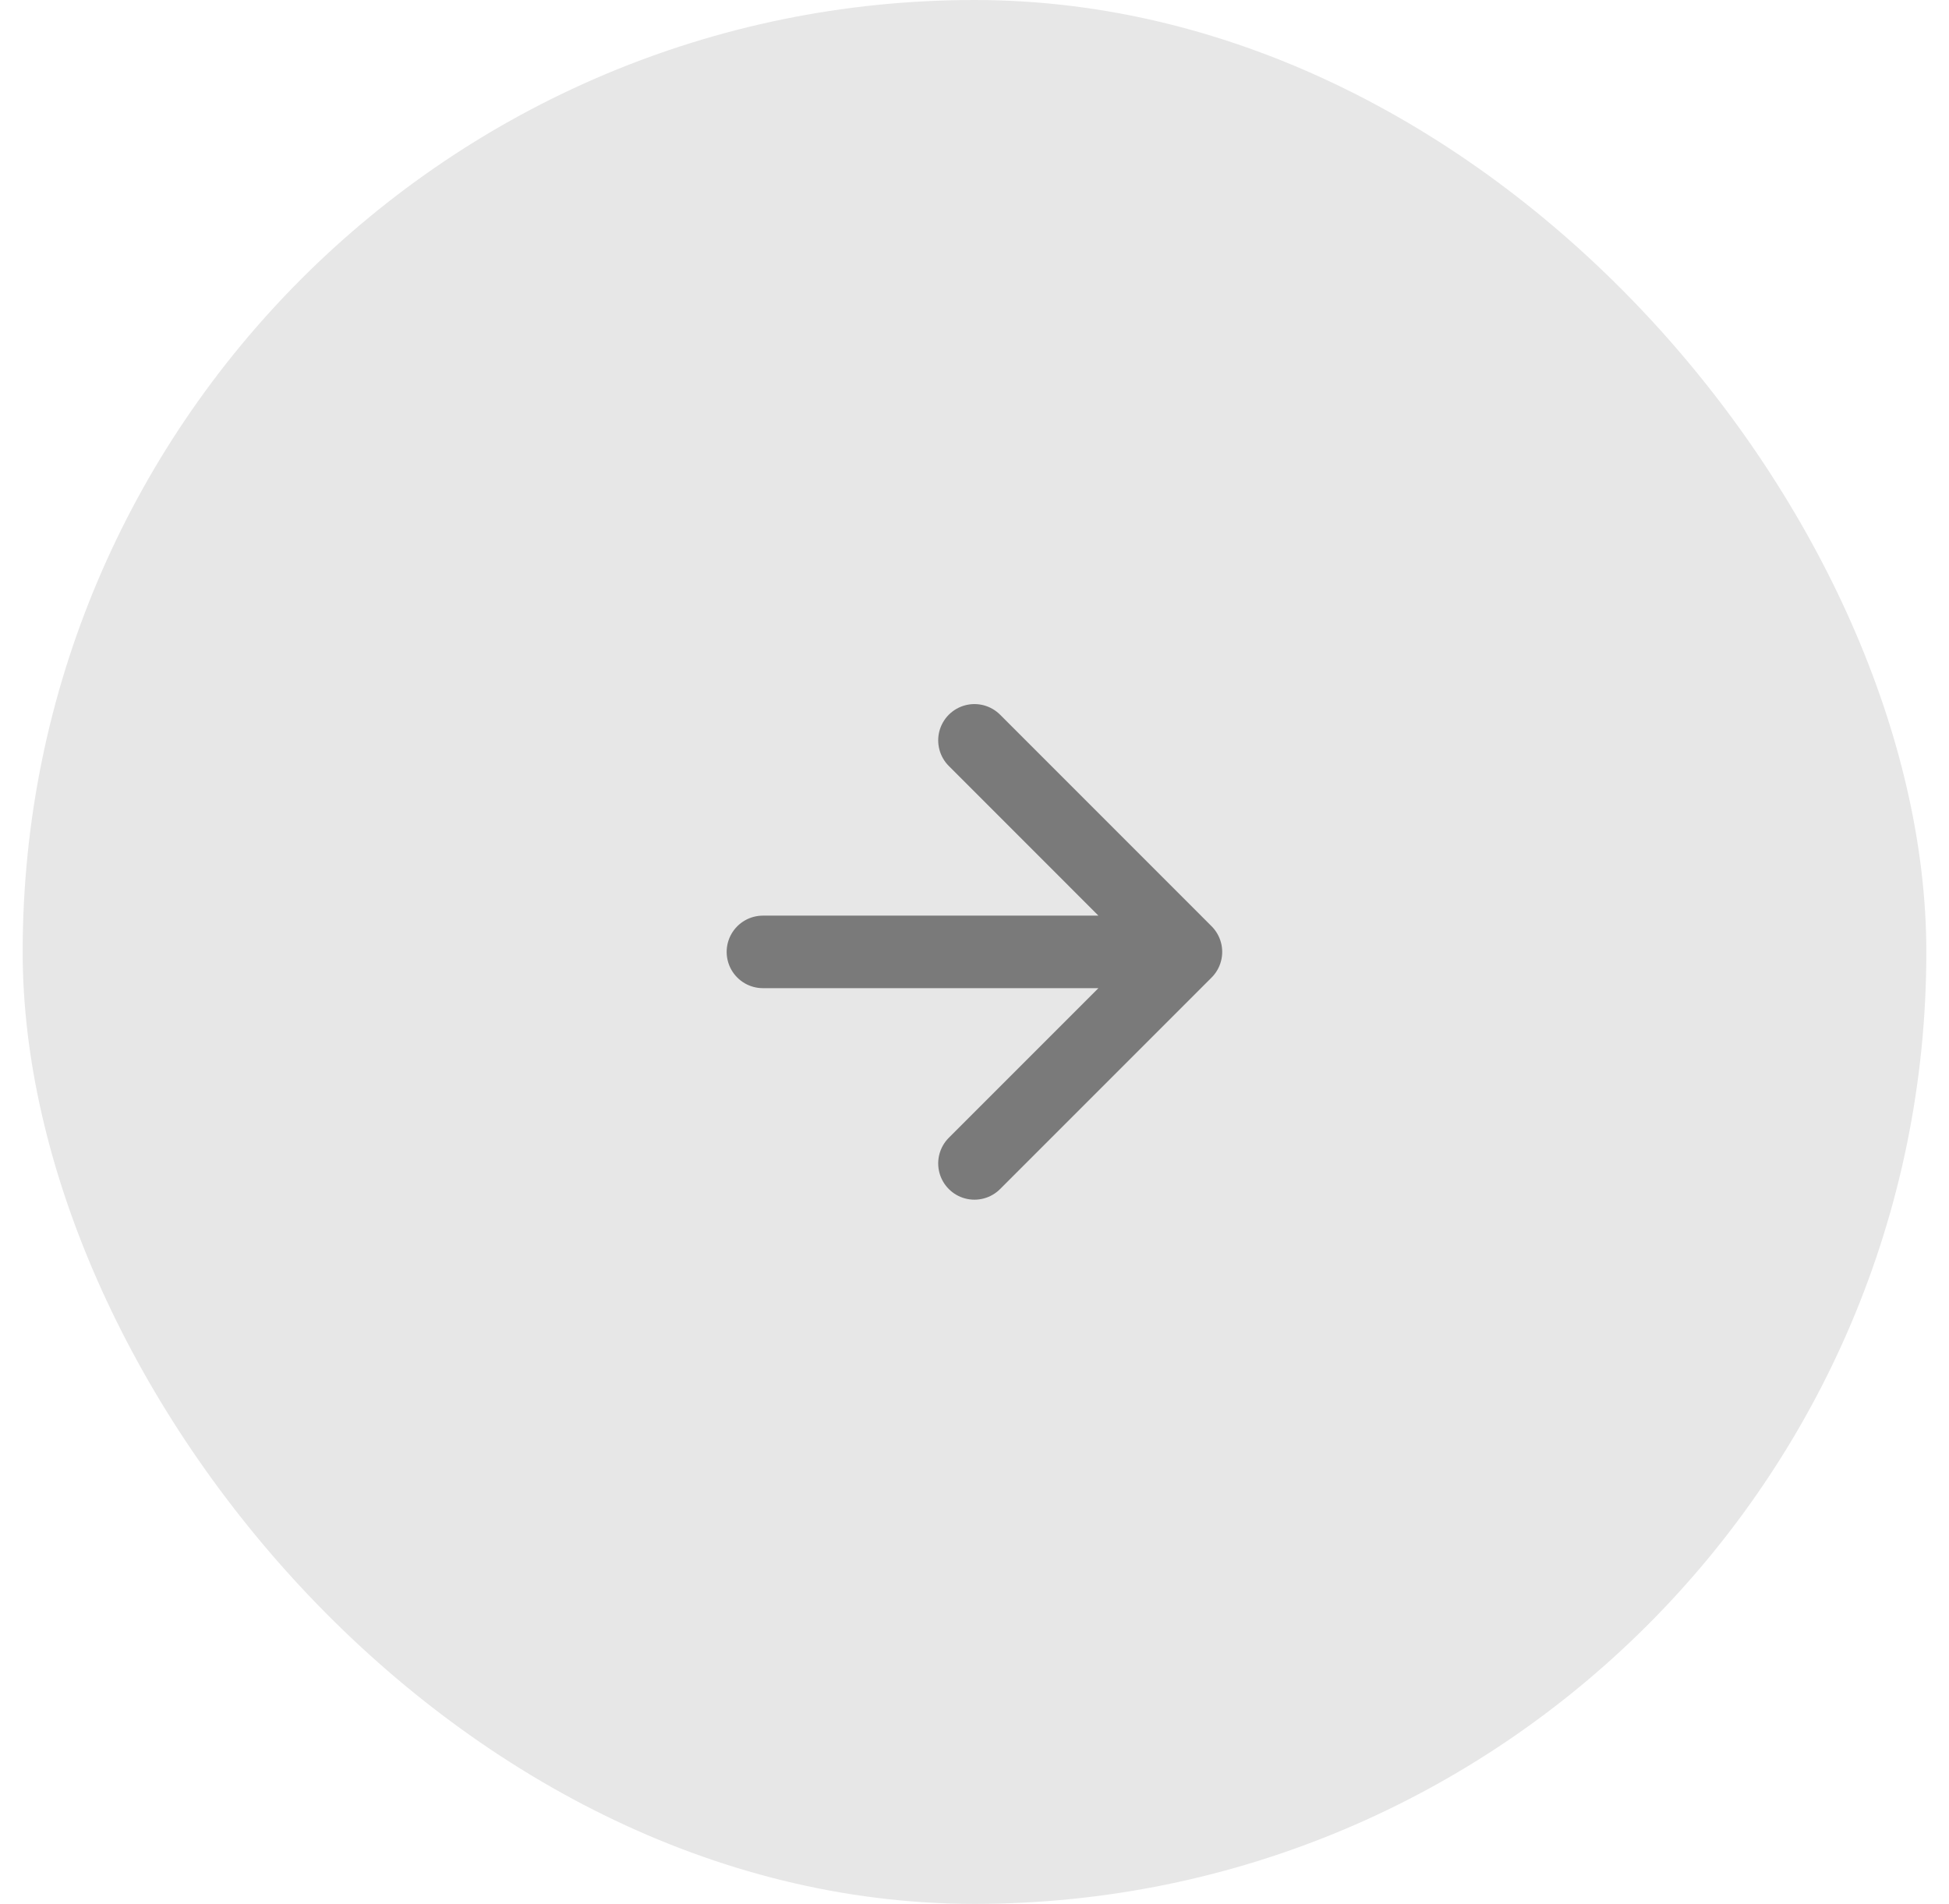
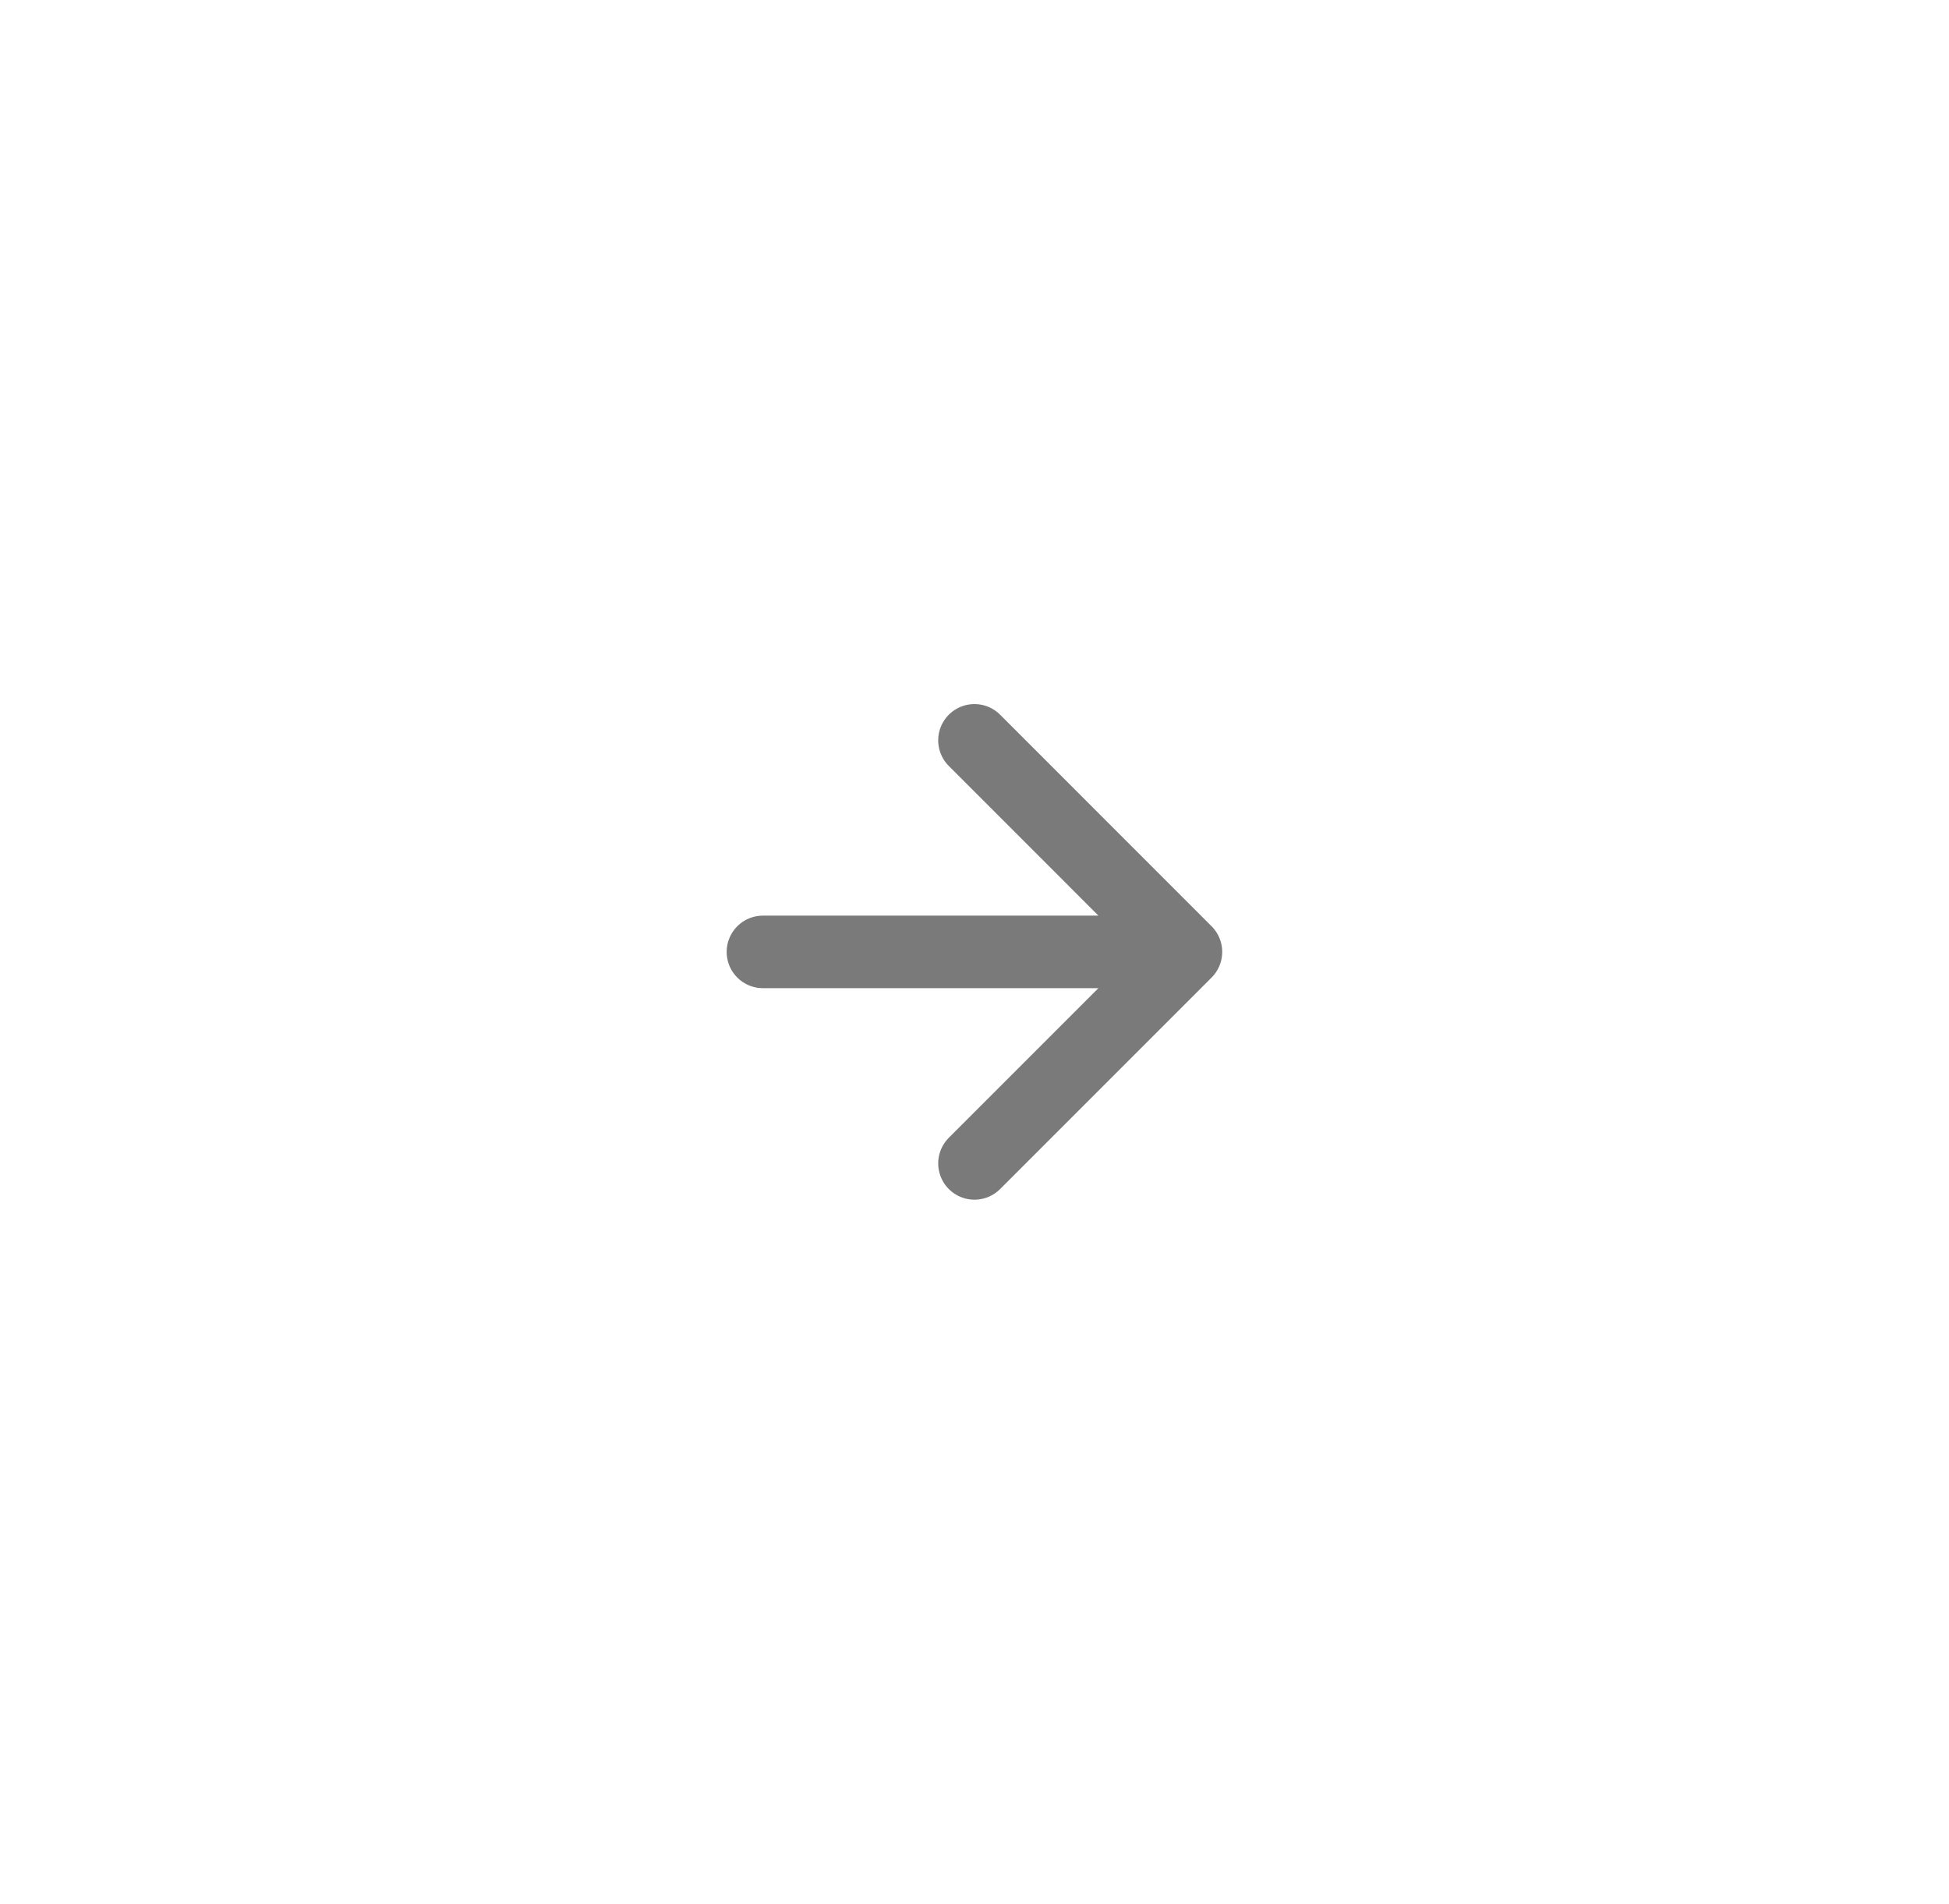
<svg xmlns="http://www.w3.org/2000/svg" width="43" height="42" viewBox="0 0 43 42" fill="none">
-   <rect x="0.5" width="42" height="42" rx="21" fill="#E7E7E7" />
  <path d="M16.832 20.999H26.165M26.165 20.999L21.499 16.332M26.165 20.999L21.499 25.665" stroke="#7A7A7A" stroke-width="1.6" stroke-linecap="round" stroke-linejoin="round" />
</svg>